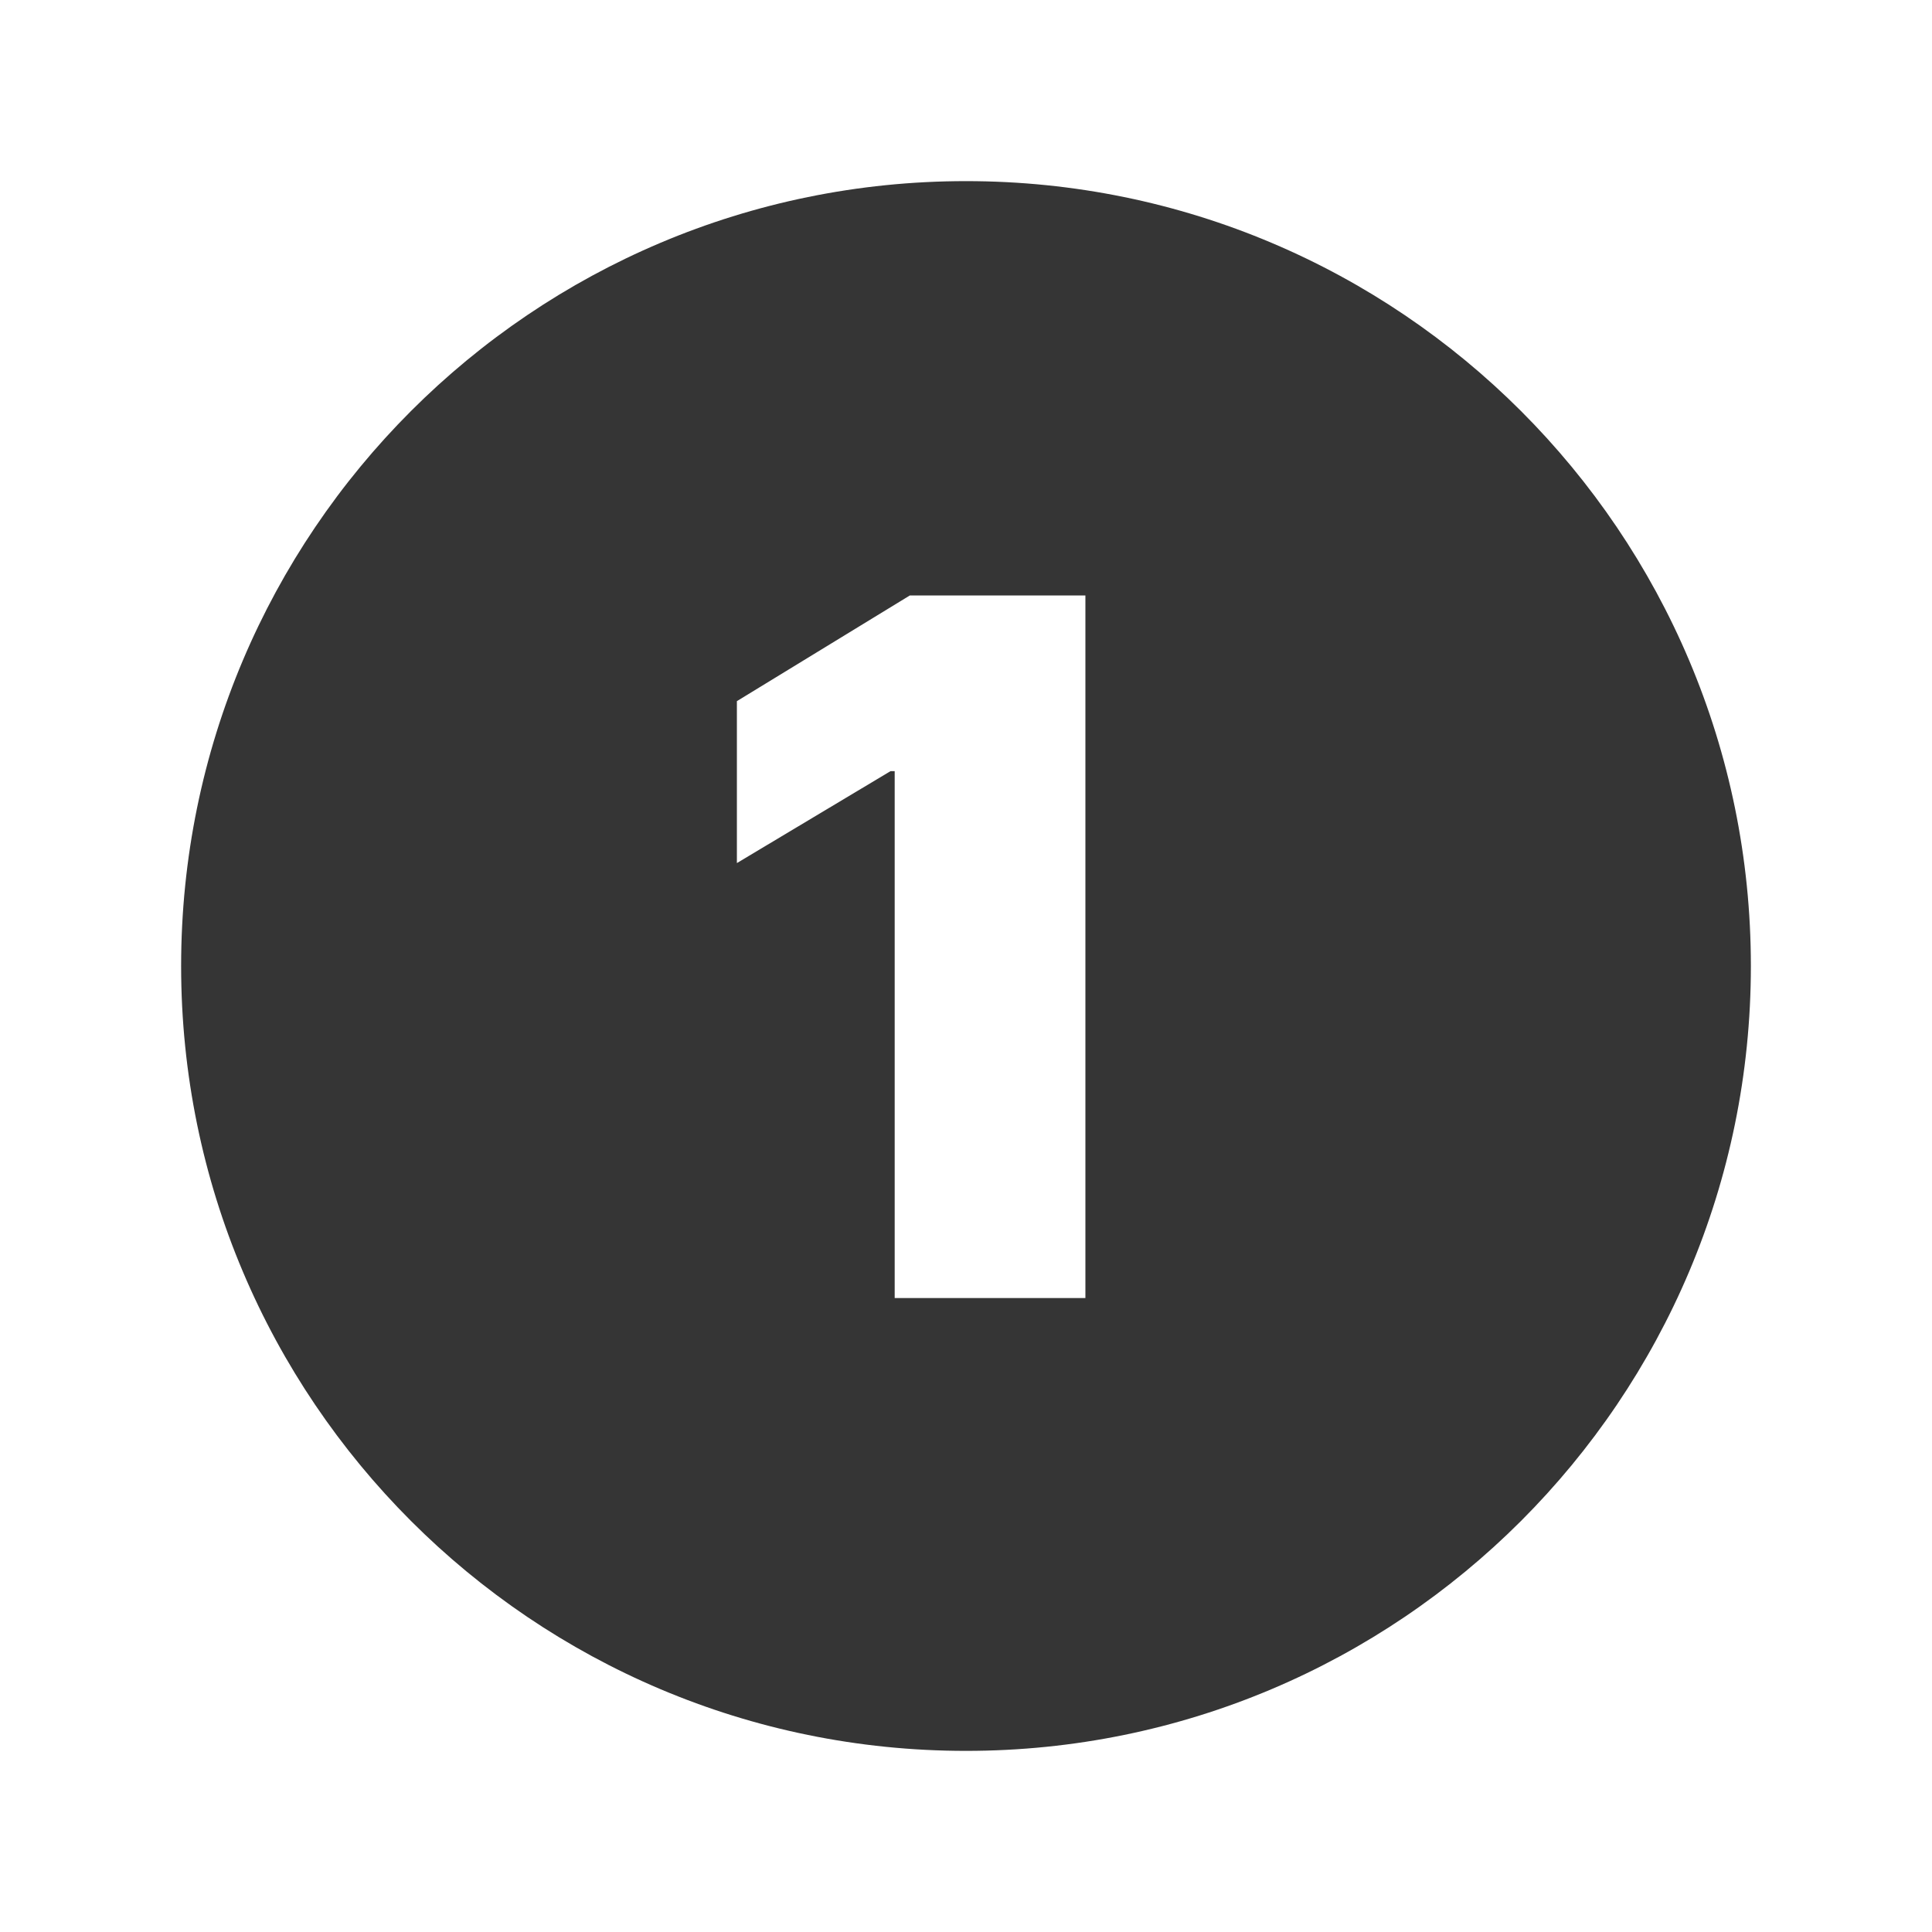
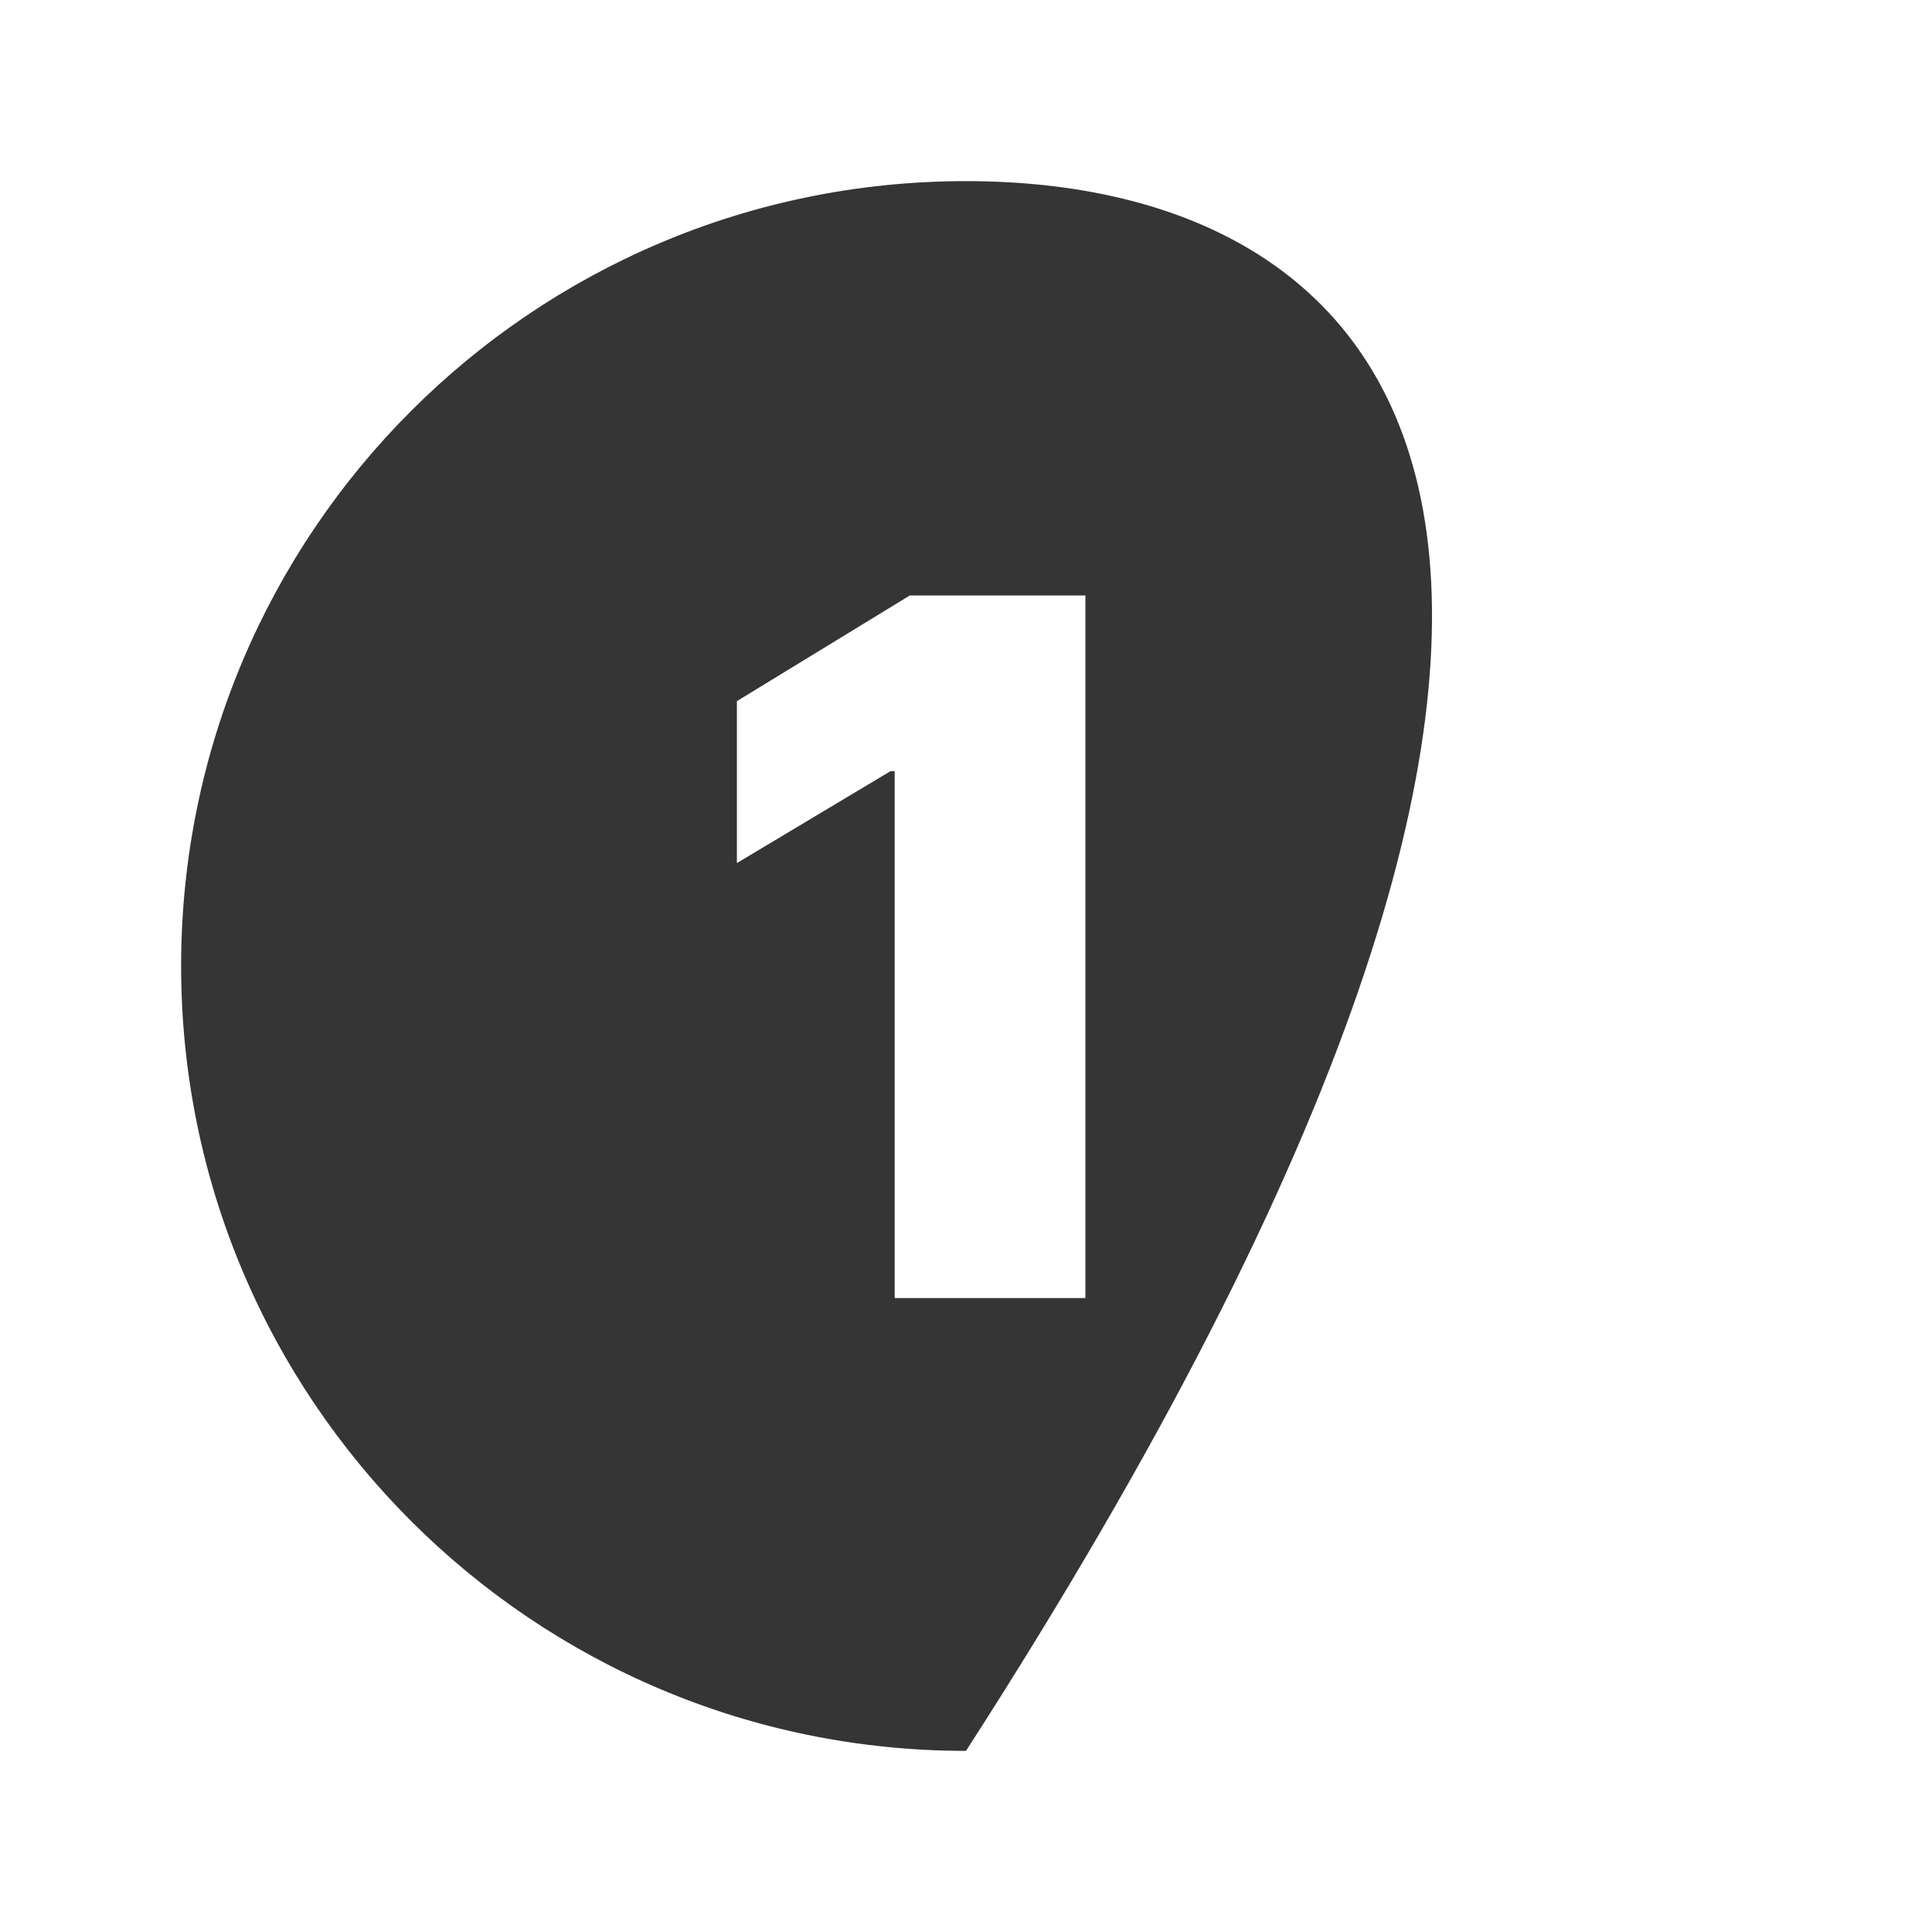
<svg xmlns="http://www.w3.org/2000/svg" width="80" height="80" viewBox="0 0 80 80" fill="none">
-   <path d="M40 72.5C57.949 72.5 72.5 57.949 72.5 40C72.5 22.051 57.949 7.5 40 7.5C22.051 7.5 7.5 22.051 7.5 40C7.5 57.949 22.051 72.5 40 72.5ZM44.944 53.749H37.047V31.931H36.876L30.513 35.738V29.033L37.672 24.658H44.944V53.749Z" fill="#353535" />
+   <path d="M40 72.5C72.5 22.051 57.949 7.5 40 7.5C22.051 7.5 7.5 22.051 7.5 40C7.5 57.949 22.051 72.5 40 72.5ZM44.944 53.749H37.047V31.931H36.876L30.513 35.738V29.033L37.672 24.658H44.944V53.749Z" fill="#353535" />
</svg>